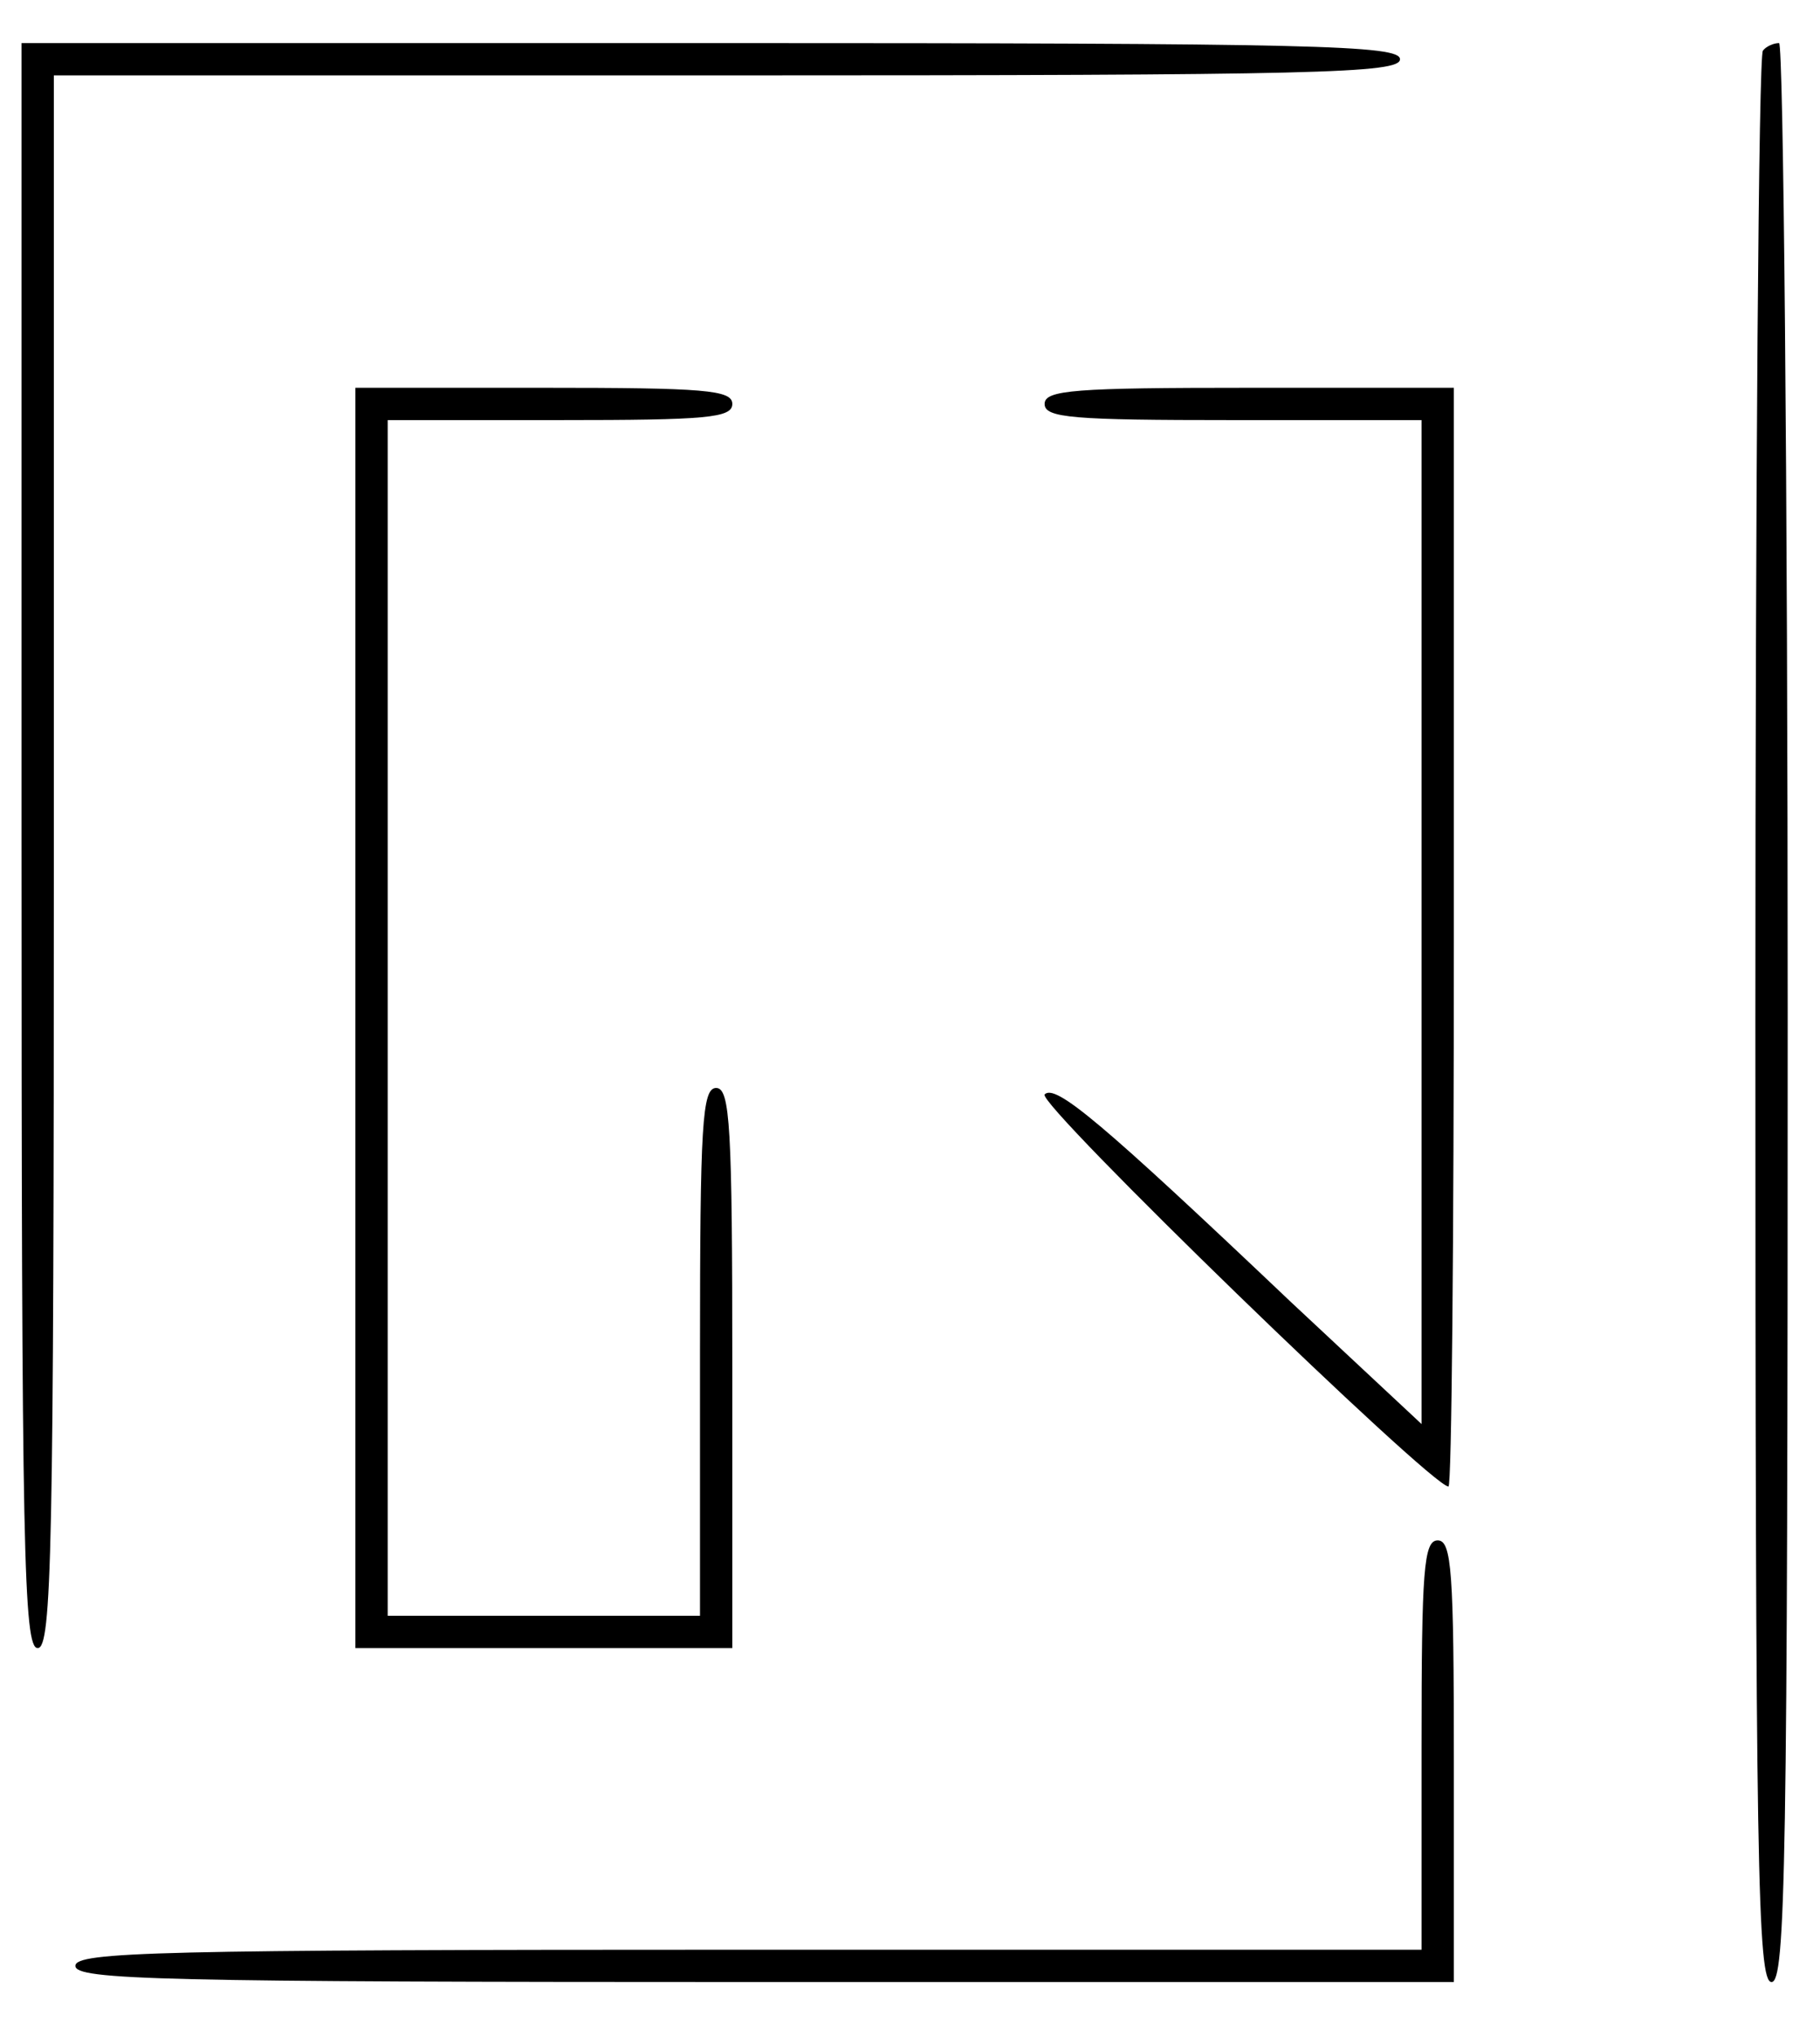
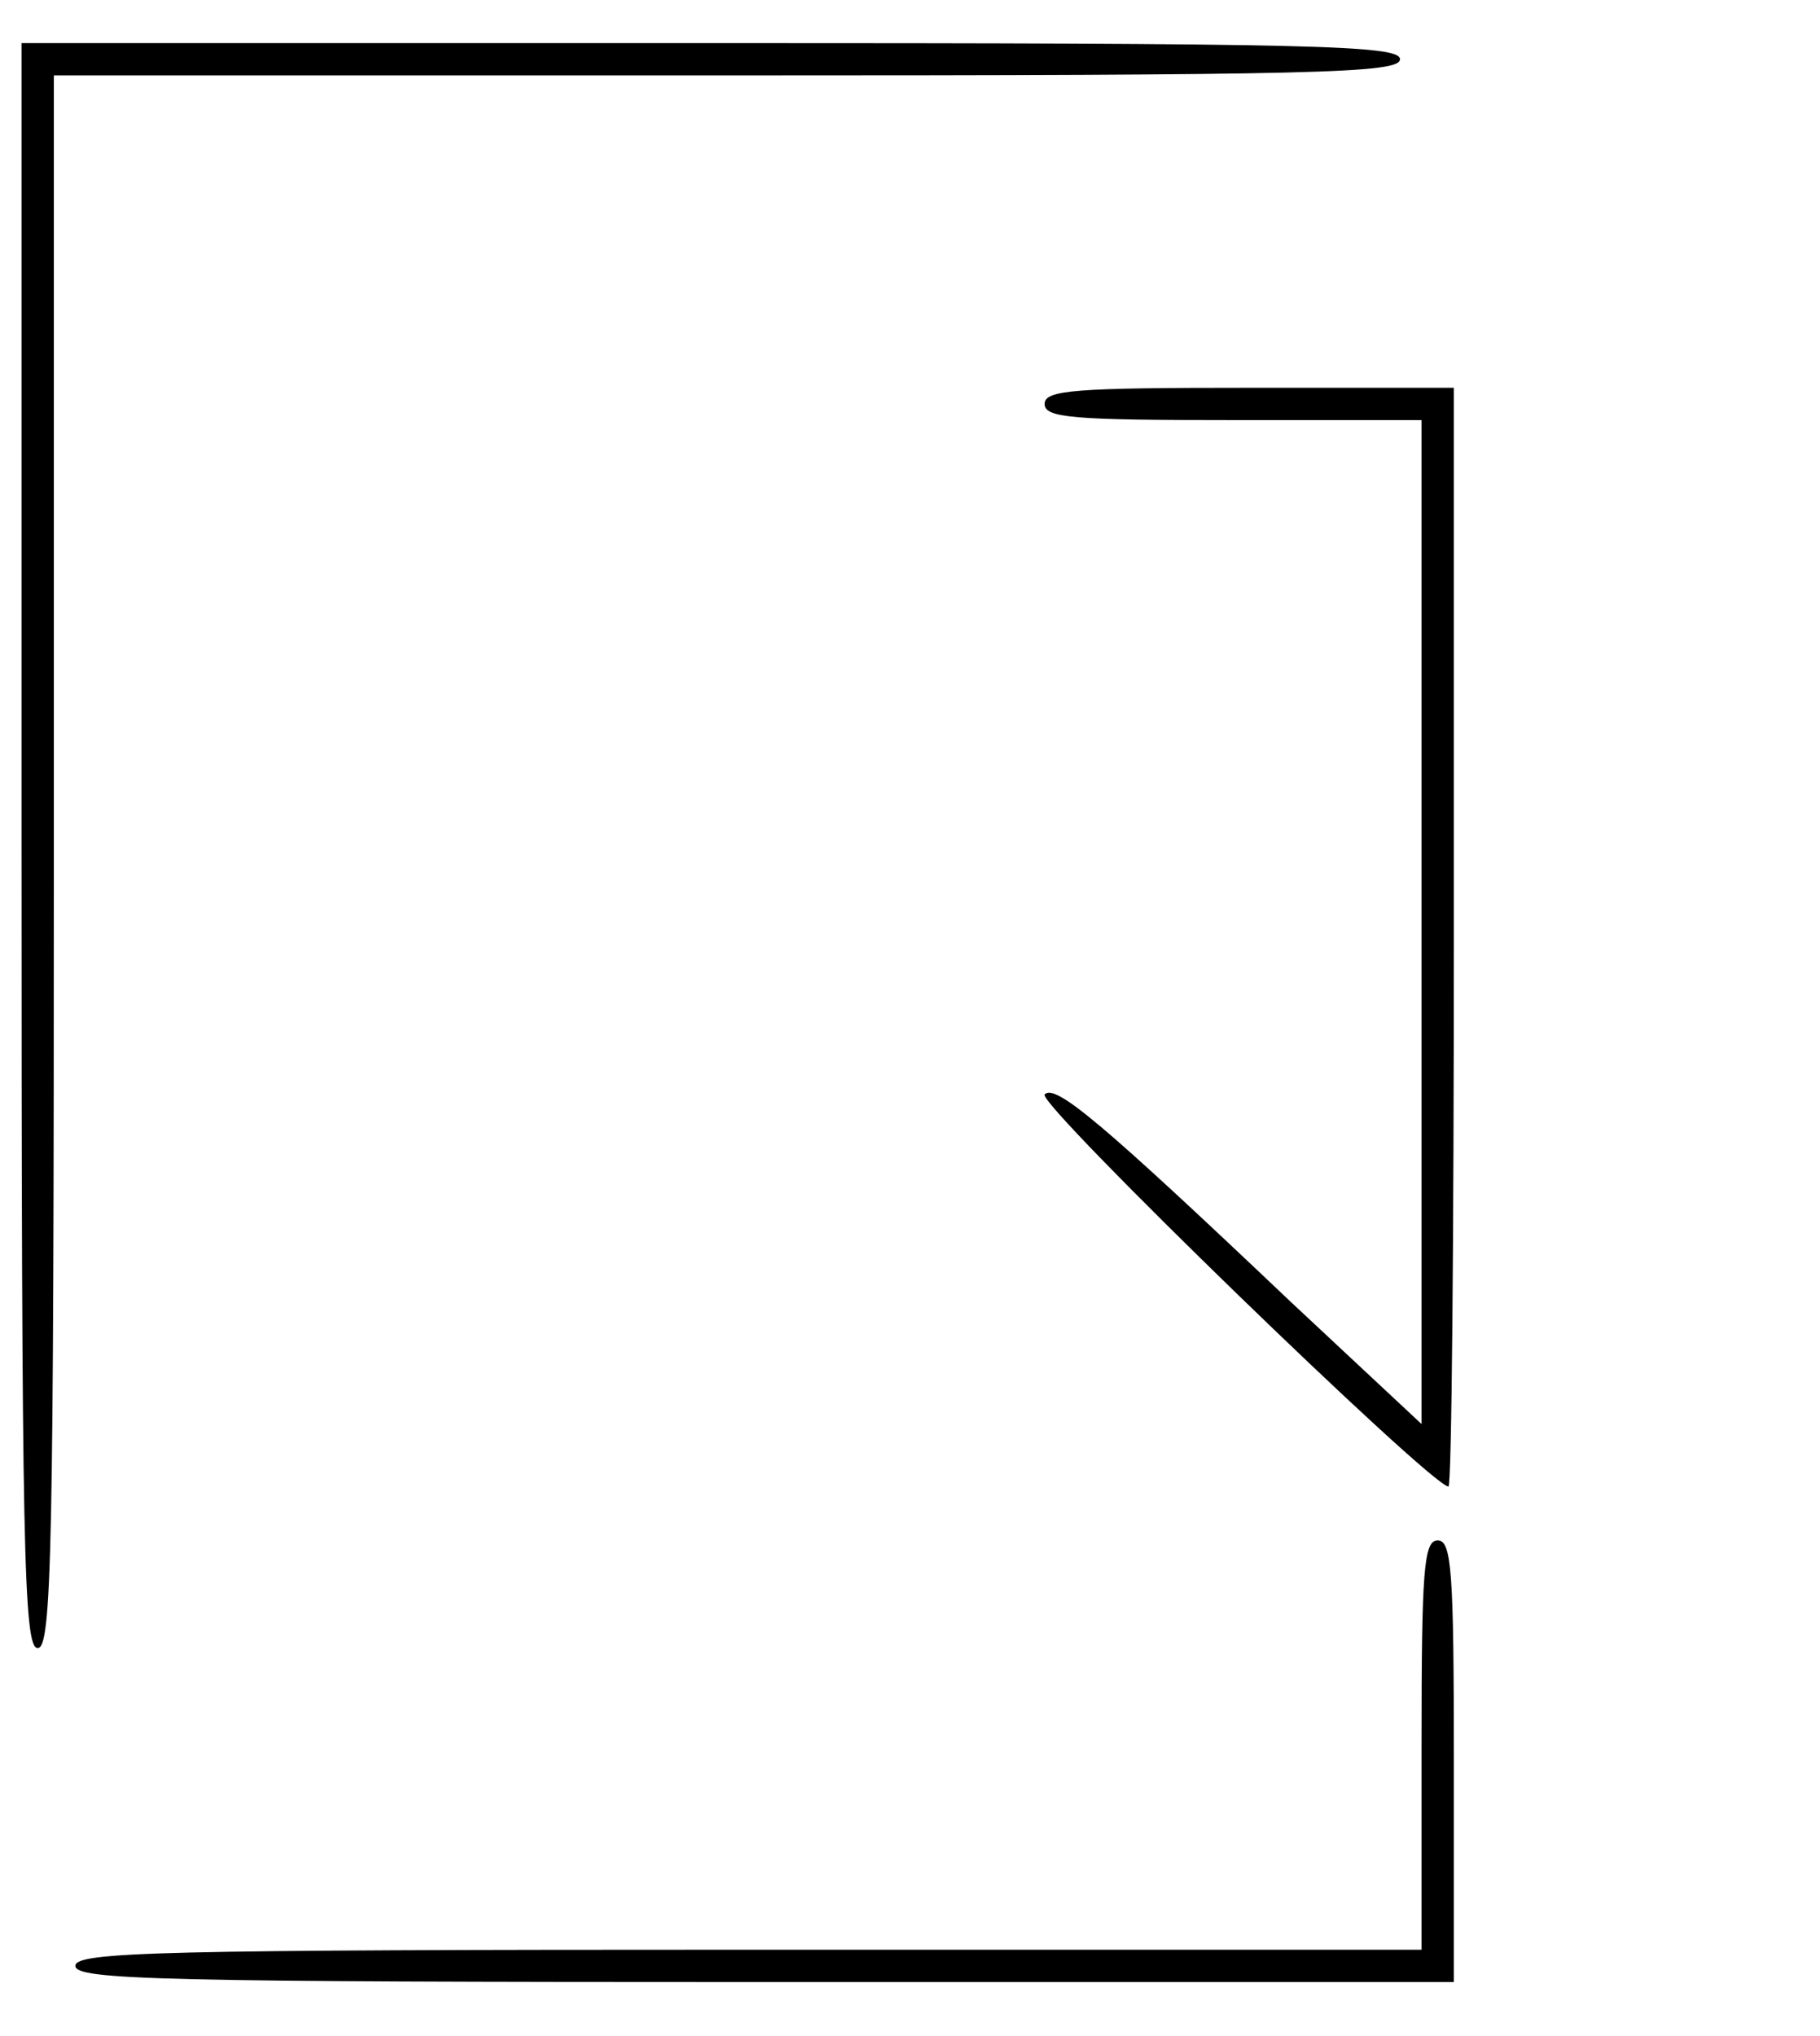
<svg xmlns="http://www.w3.org/2000/svg" version="1.0" width="169pt" height="189pt" viewBox="0 0 169 189" preserveAspectRatio="xMidYMid meet">
  <g transform="translate(0,189) scale(0.1,-0.1)" fill="#000000" stroke="none">
    <path d="M20 1105 c0 -656 2 -745 15 -745 13 0 15 88 15 730 l0 730 625 0 c549 0 625 2 625 15 0 13 -78 15 -640 15 l-640 0 0 -745z" />
-     <path d="M1637 1843 c-4 -3 -7 -408 -7 -900 0 -787 2 -893 15 -893 13 0 15 107 15 900 0 495 -4 900 -8 900 -5 0 -12 -3 -15 -7z" />
-     <path d="M330 945 l0 -585 175 0 175 0 0 260 c0 224 -2 260 -15 260 -13 0 -15 -34 -15 -245 l0 -245 -145 0 -145 0 0 555 0 555 160 0 c136 0 160 2 160 15 0 13 -26 15 -175 15 l-175 0 0 -585z" />
    <path d="M970 1515 c0 -13 26 -15 175 -15 l175 0 0 -466 0 -466 -121 113 c-177 168 -219 203 -229 193 -8 -8 359 -364 375 -364 3 0 5 230 5 510 l0 510 -190 0 c-162 0 -190 -2 -190 -15z" />
    <path d="M1320 270 l0 -190 -625 0 c-549 0 -625 -2 -625 -15 0 -13 78 -15 640 -15 l640 0 0 205 c0 176 -2 205 -15 205 -13 0 -15 -28 -15 -190z" />
  </g>
</svg>